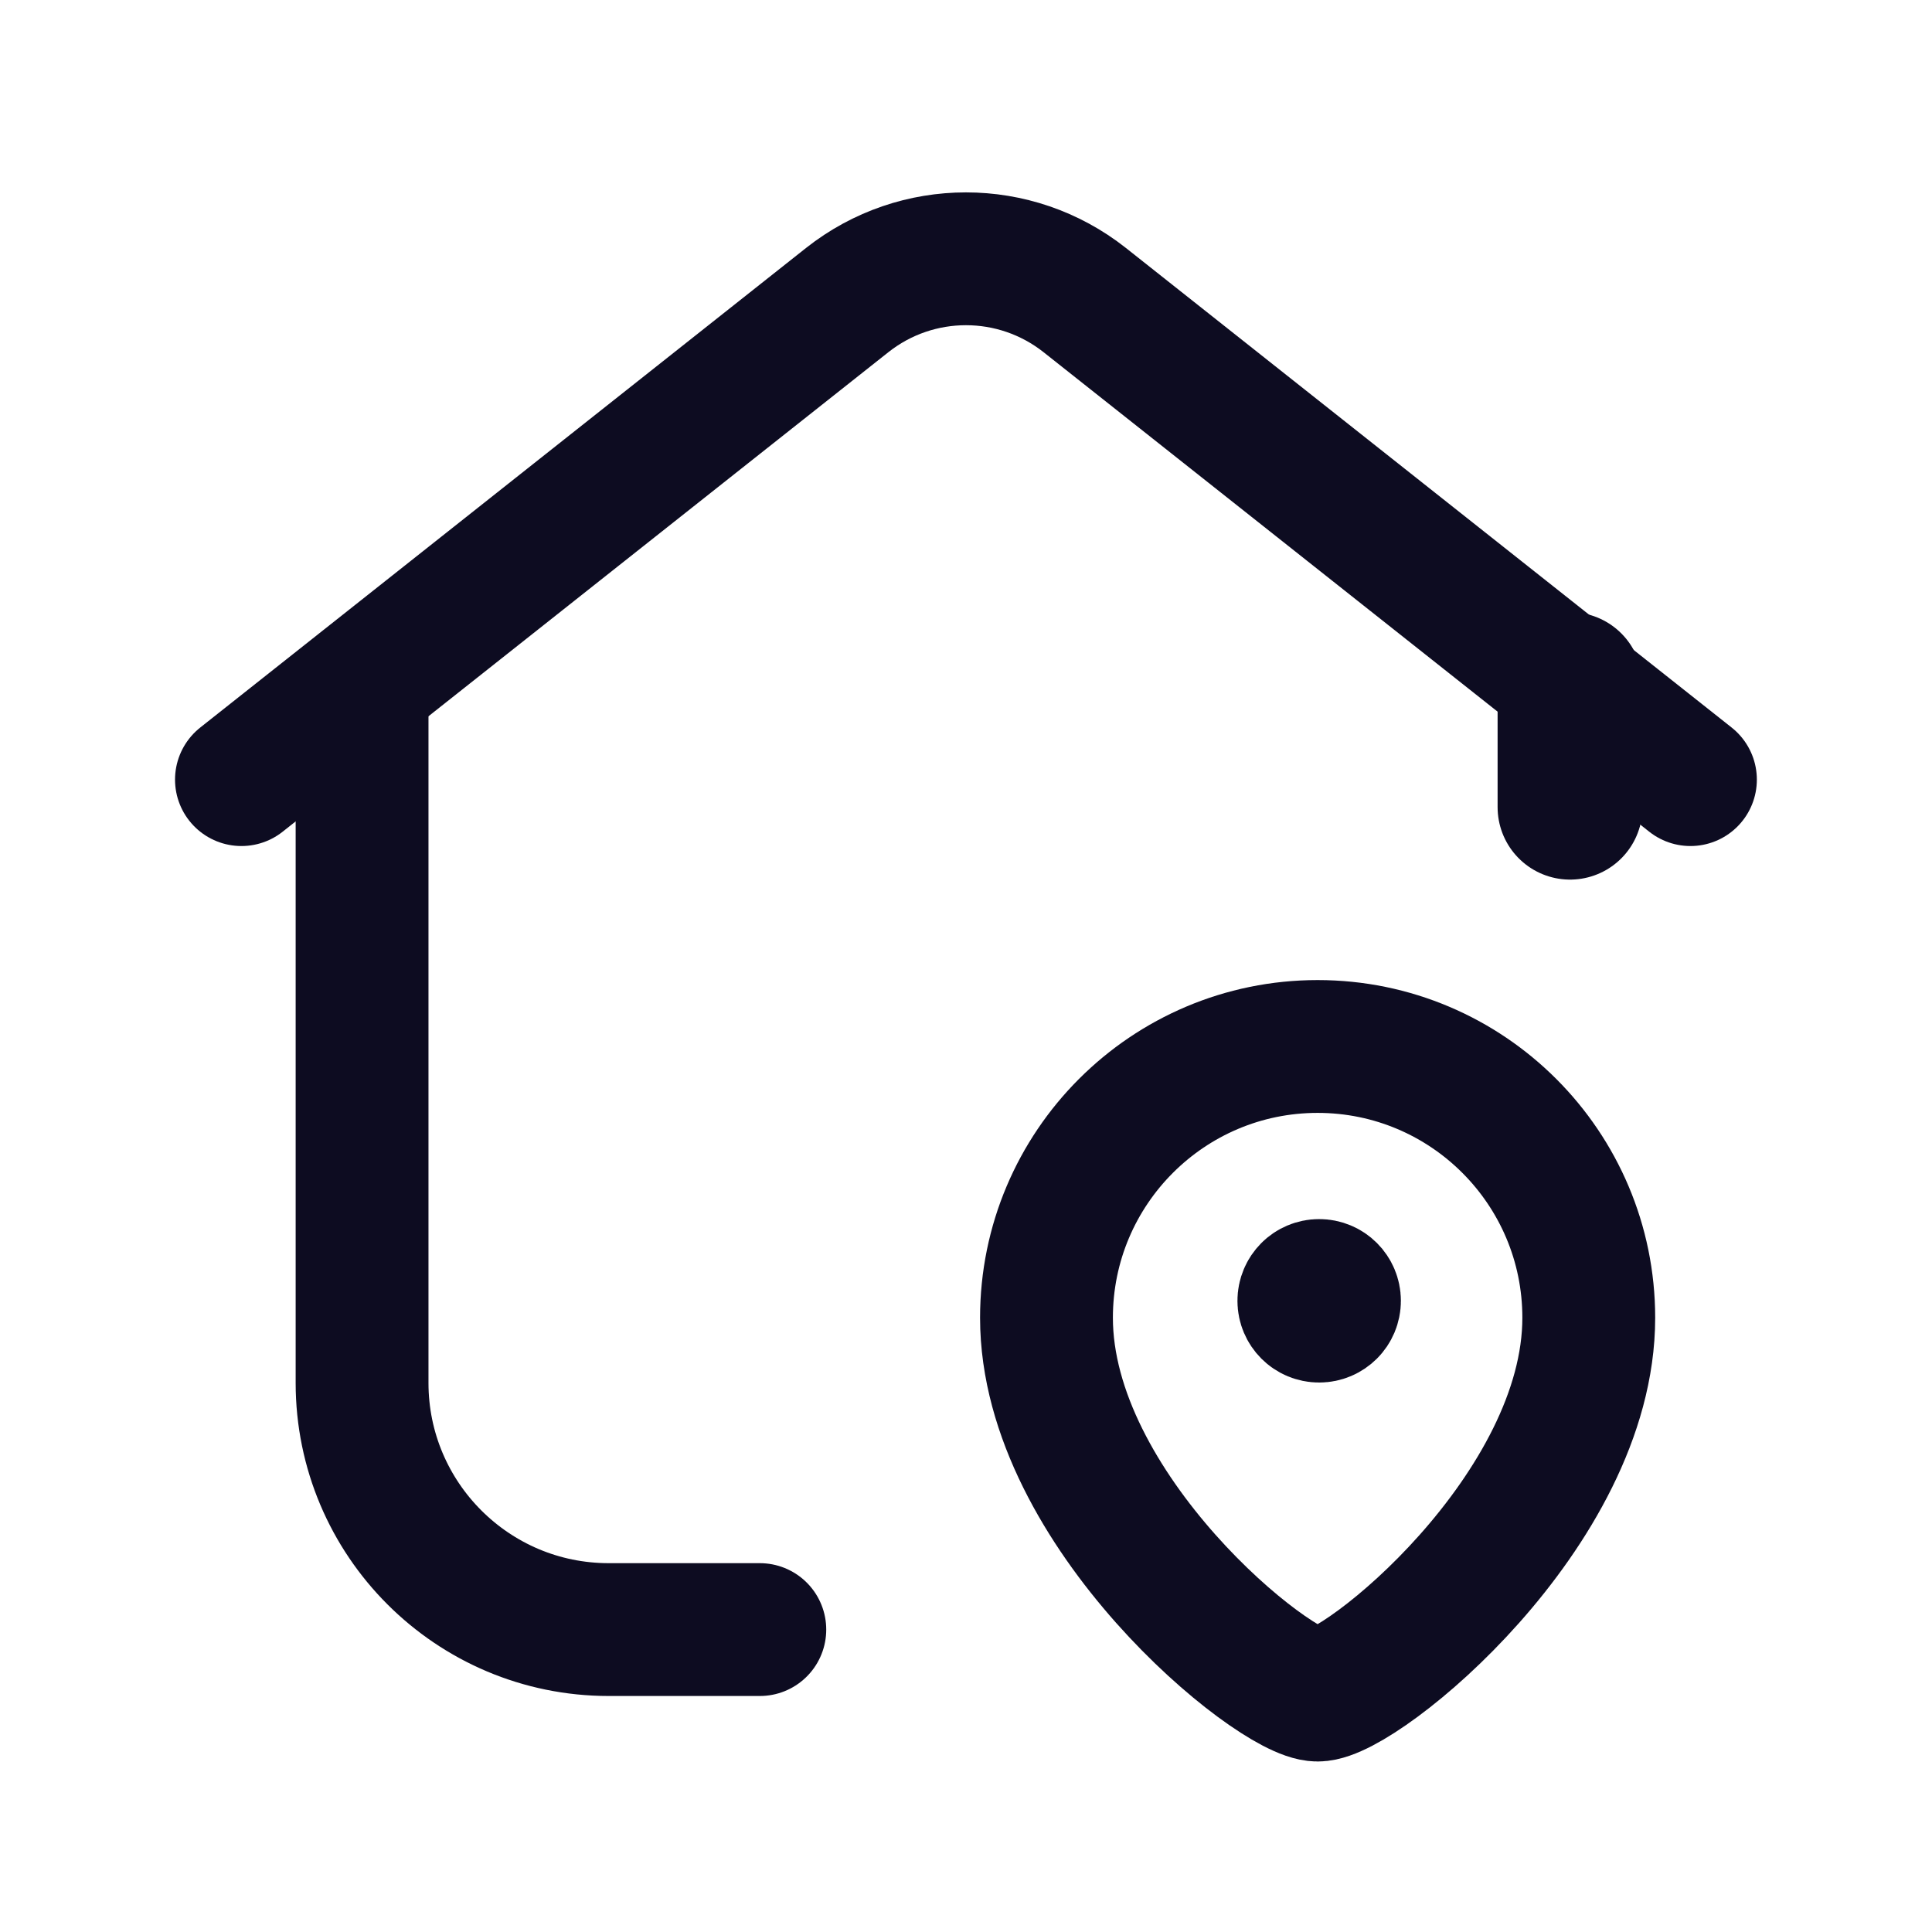
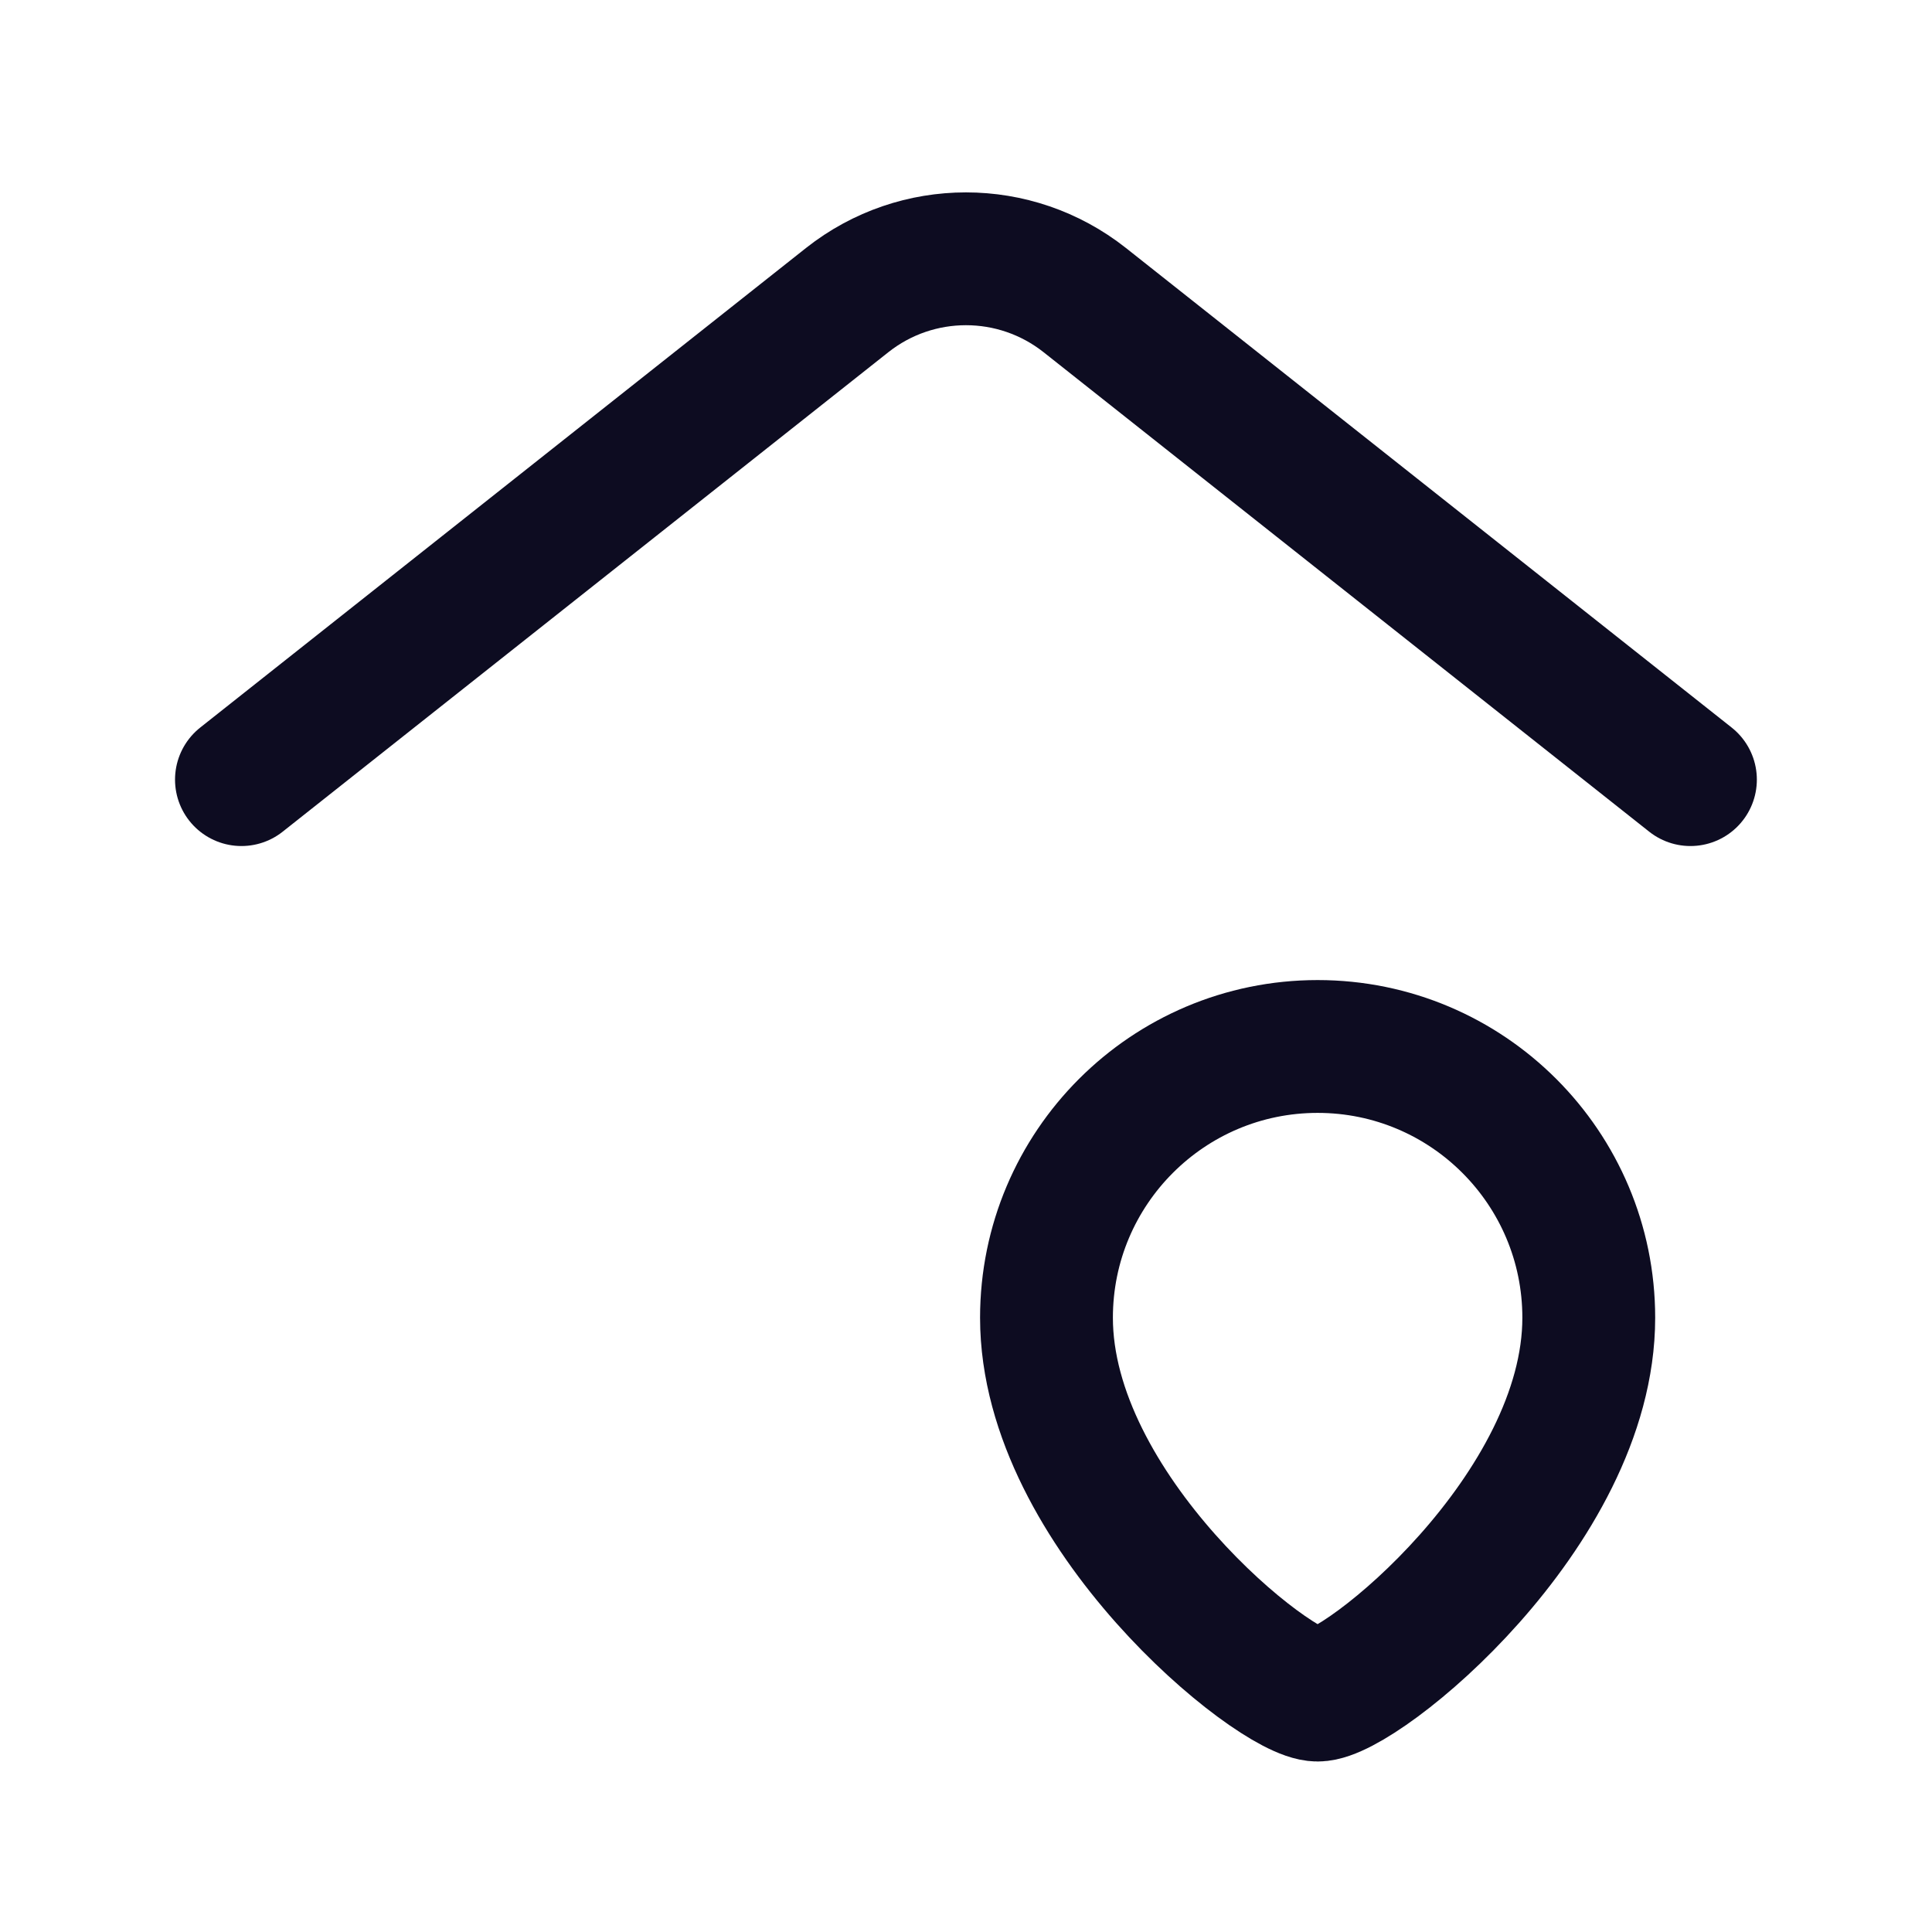
<svg xmlns="http://www.w3.org/2000/svg" width="32" height="32" viewBox="0 0 32 32" fill="none">
  <path d="M27.999 12.913L17.965 4.969C16.812 4.059 15.186 4.059 14.034 4.969L3.999 12.913" stroke="#0D0C21" stroke-width="2.2" stroke-linecap="round" stroke-linejoin="round" />
-   <path d="M26.005 13.369V11.339" stroke="#0D0C21" stroke-width="2.4" stroke-linecap="round" stroke-linejoin="round" />
-   <path d="M5.997 11.339V22.905C5.997 25.161 7.826 26.991 10.082 26.991H12.585" stroke="#0D0C21" stroke-width="2.2" stroke-linecap="round" stroke-linejoin="round" />
  <path fill-rule="evenodd" clip-rule="evenodd" d="M21.824 28.076C21.105 28.076 17.333 25.022 17.333 21.826C17.333 19.345 19.344 17.333 21.824 17.333C24.304 17.333 26.315 19.345 26.315 21.826C26.315 25.022 22.543 28.076 21.824 28.076Z" stroke="#0D0C21" stroke-width="2.2" stroke-linecap="round" stroke-linejoin="round" />
-   <path d="M21.851 21.532V21.594M22.103 21.546C22.103 21.686 21.99 21.799 21.849 21.799C21.709 21.799 21.596 21.686 21.596 21.546C21.596 21.405 21.709 21.292 21.849 21.292C21.99 21.292 22.103 21.405 22.103 21.546Z" stroke="#0D0C21" stroke-width="2.2" stroke-linecap="round" stroke-linejoin="round" />
</svg>